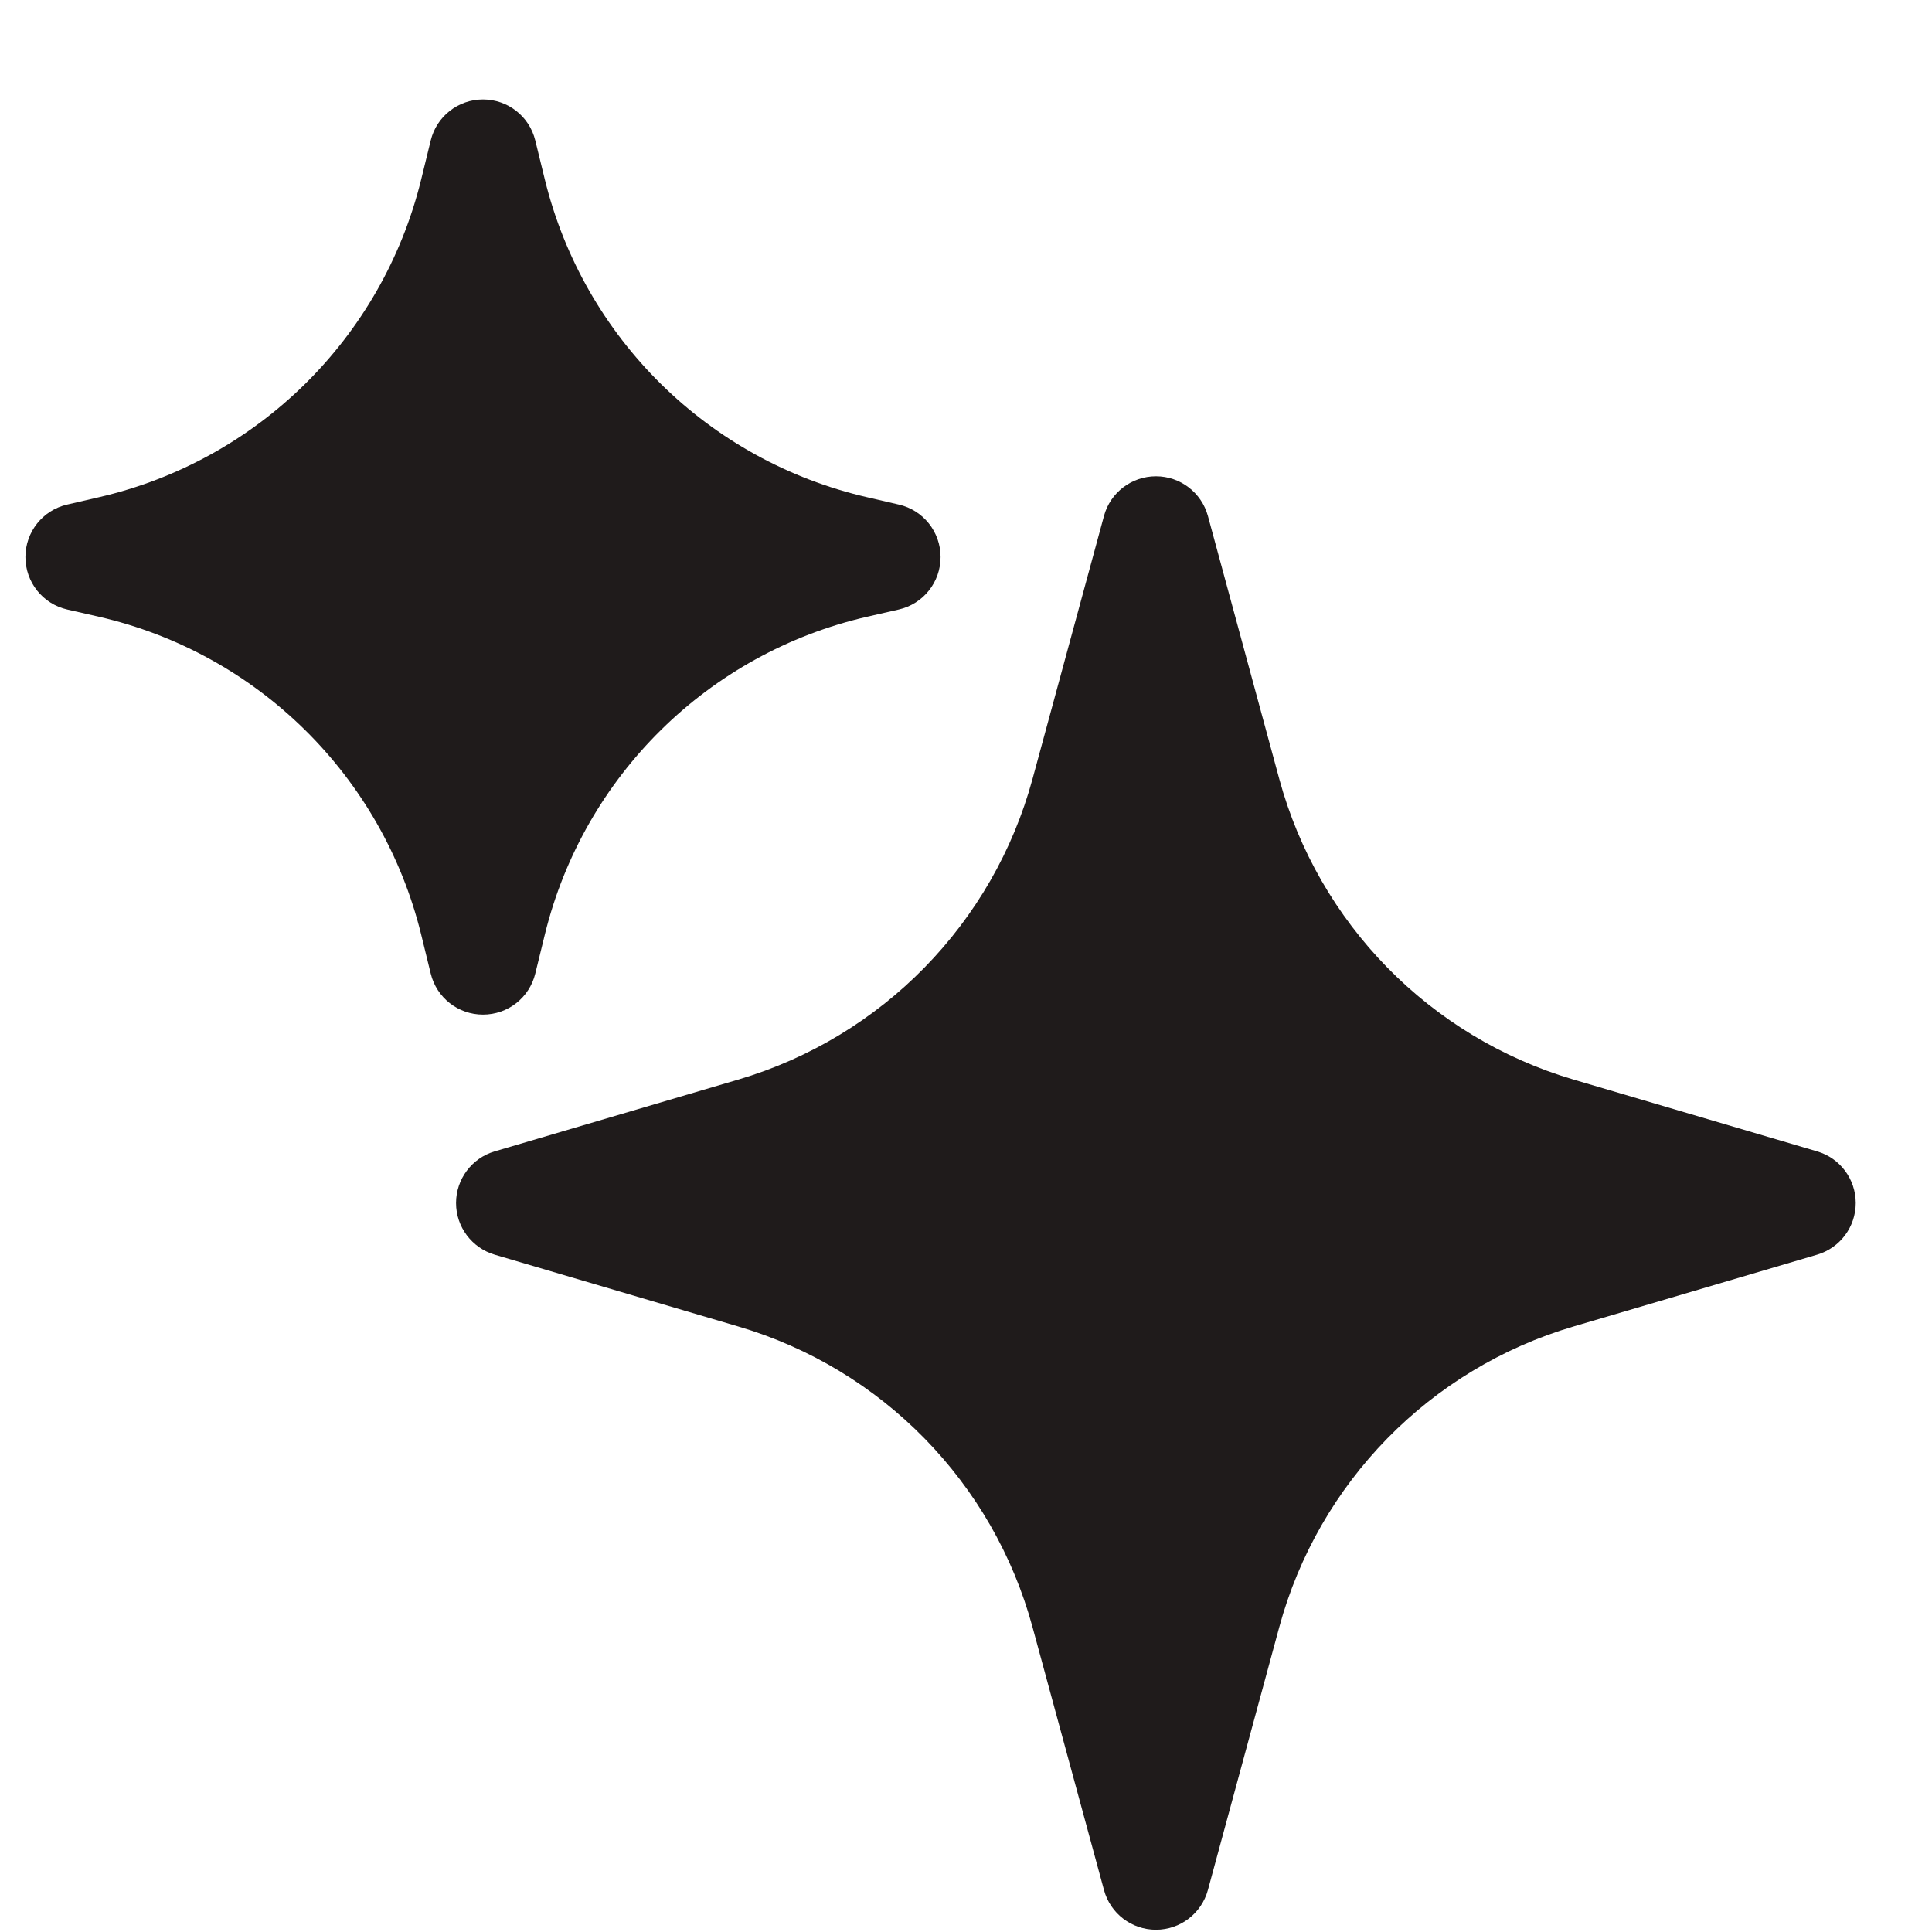
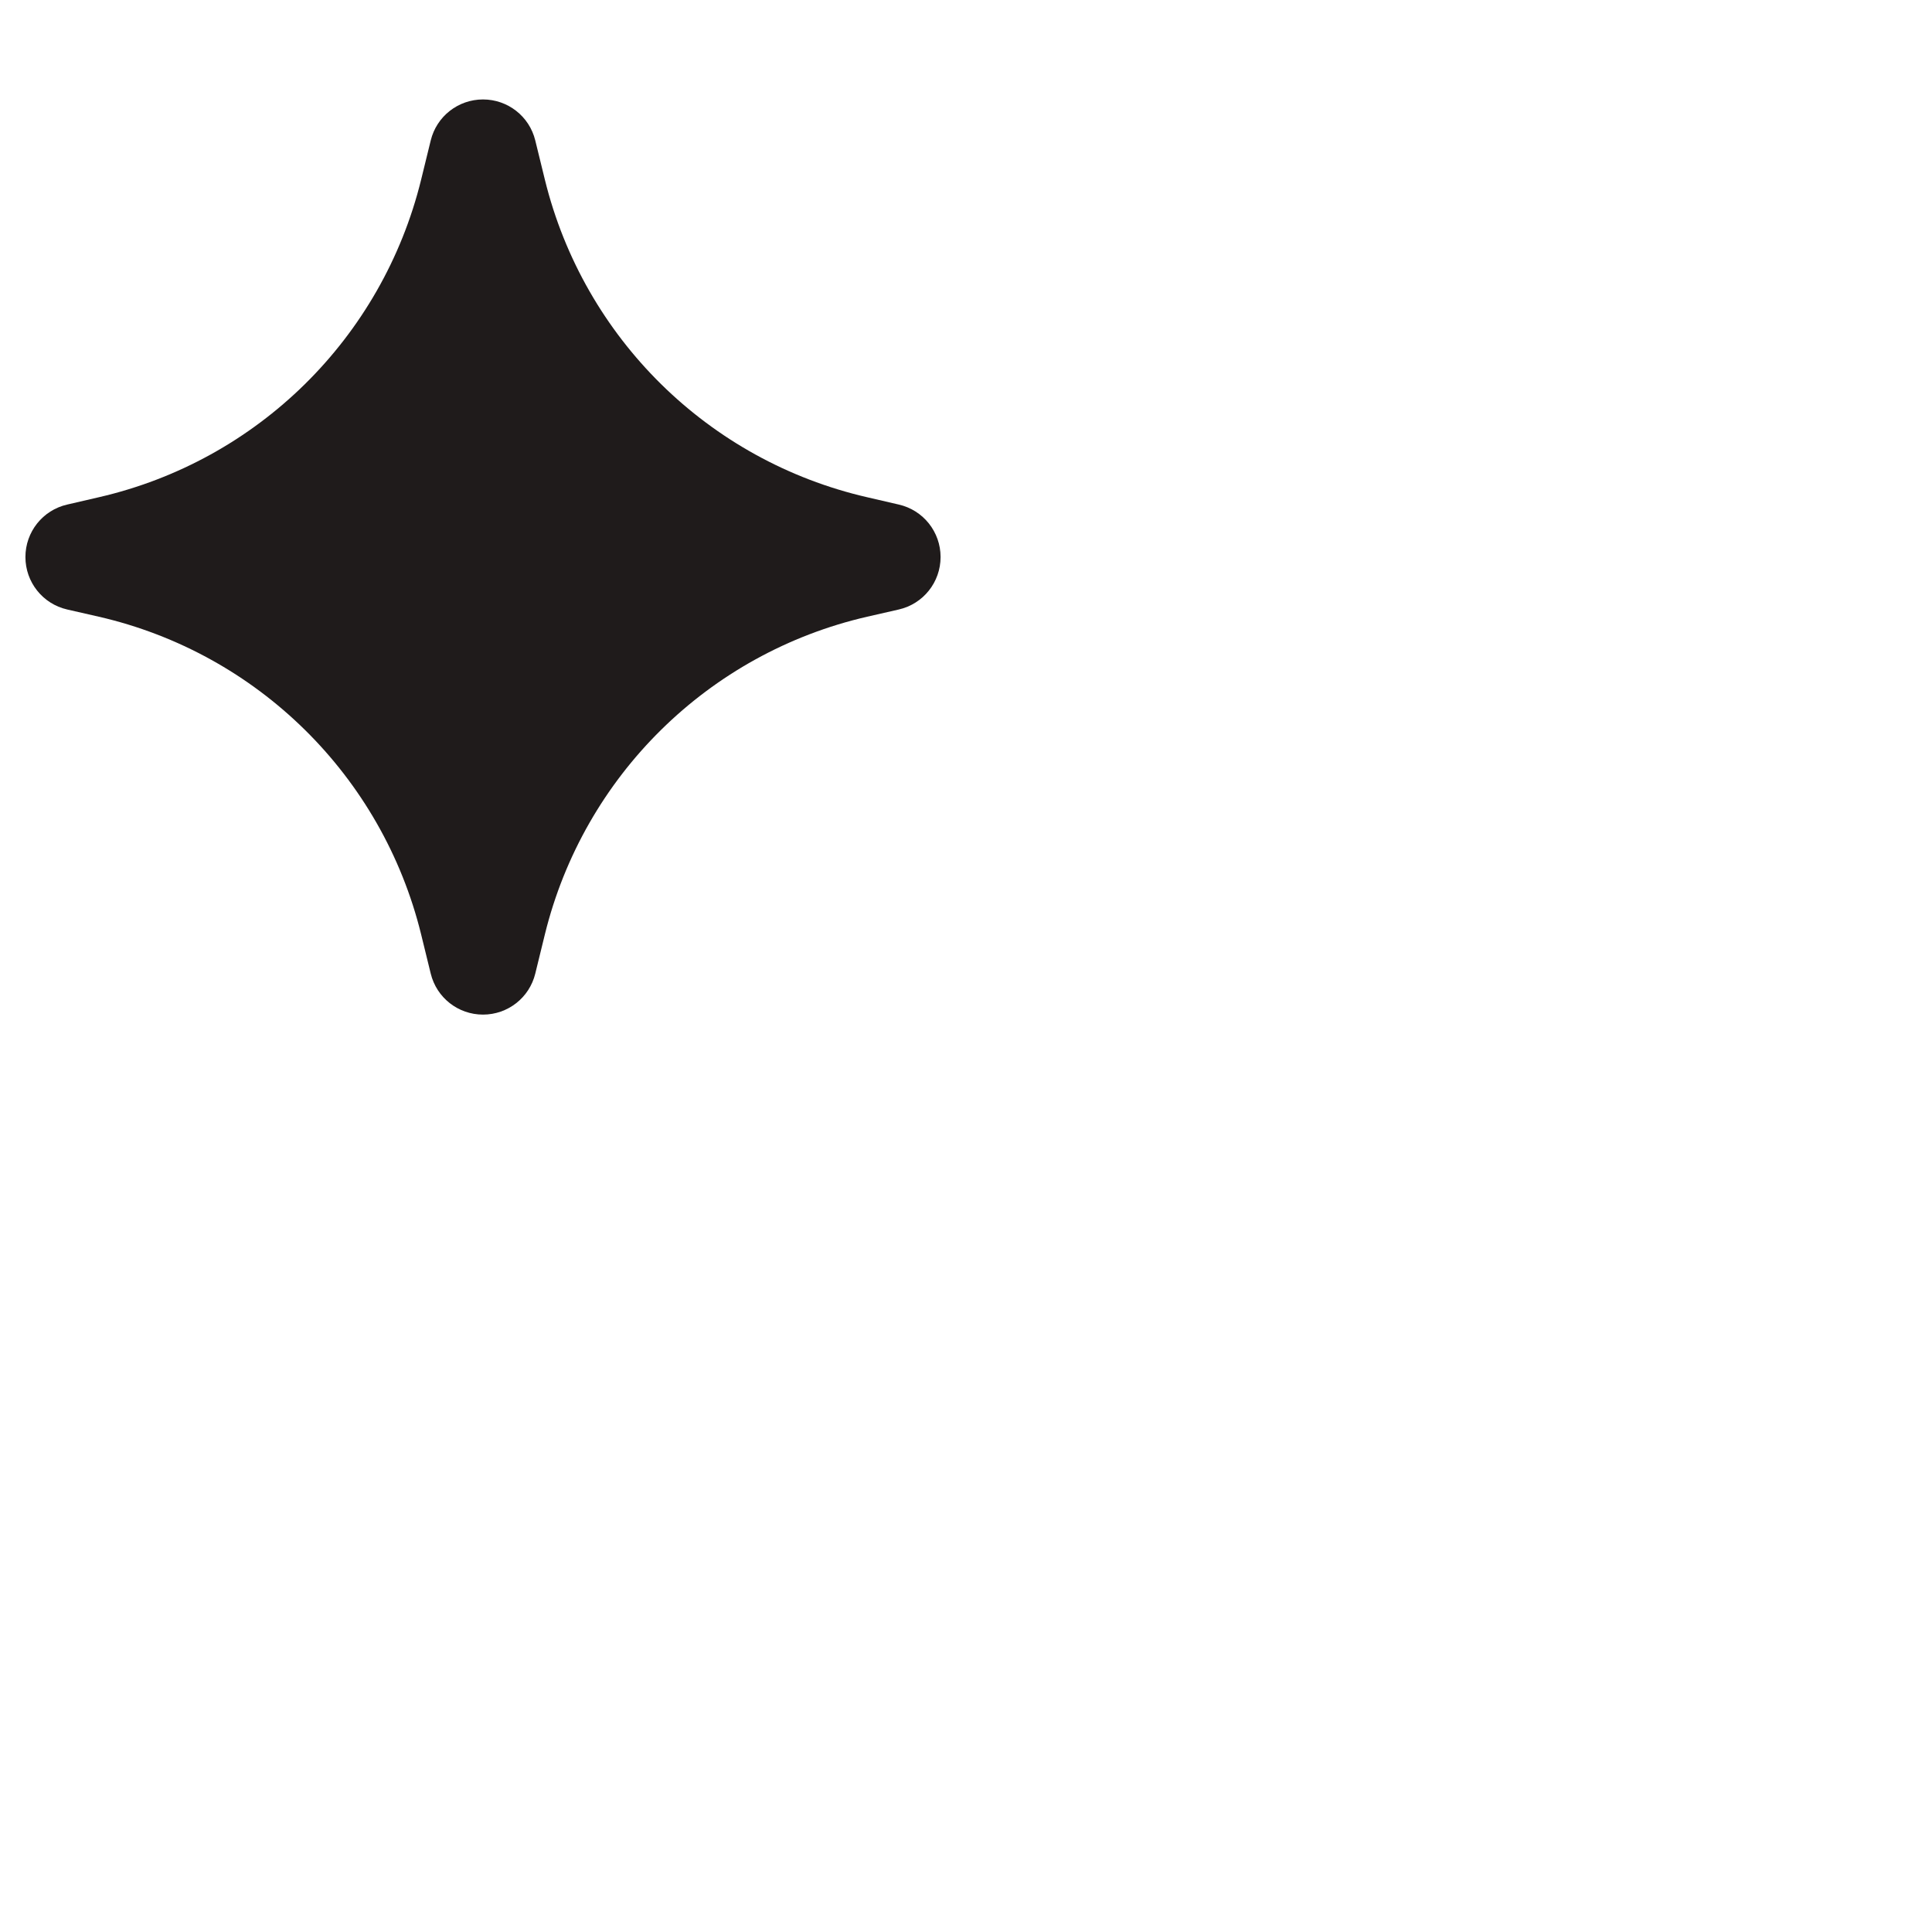
<svg xmlns="http://www.w3.org/2000/svg" width="19" height="19" viewBox="0 0 19 19" fill="none">
  <path fill-rule="evenodd" clip-rule="evenodd" d="M5.264 1.381C5.206 1.144 4.994 0.978 4.75 0.978C4.506 0.978 4.294 1.144 4.236 1.381L4.141 1.769C3.758 3.324 2.533 4.531 0.972 4.89L0.661 4.962C0.42 5.017 0.25 5.231 0.25 5.478C0.25 5.725 0.42 5.939 0.661 5.994L0.972 6.065C2.533 6.424 3.758 7.632 4.141 9.187L4.236 9.575C4.294 9.812 4.506 9.978 4.75 9.978C4.994 9.978 5.206 9.812 5.264 9.575L5.359 9.187C5.742 7.632 6.967 6.424 8.528 6.065L8.839 5.994C9.08 5.939 9.25 5.725 9.25 5.478C9.25 5.231 9.08 5.017 8.839 4.962L8.528 4.89C6.967 4.531 5.742 3.324 5.359 1.769L5.264 1.381Z" fill="#1F1B1B" />
-   <path fill-rule="evenodd" clip-rule="evenodd" d="M11.879 5.074C11.816 4.844 11.607 4.684 11.368 4.684C11.129 4.684 10.919 4.844 10.857 5.074L10.154 7.661C9.768 9.081 8.673 10.2 7.26 10.617L4.865 11.323C4.64 11.389 4.485 11.596 4.485 11.831C4.485 12.066 4.64 12.272 4.865 12.339L7.26 13.045C8.673 13.461 9.768 14.58 10.154 16.001L10.857 18.587C10.919 18.818 11.129 18.978 11.368 18.978C11.607 18.978 11.816 18.818 11.879 18.587L12.581 16.001C12.967 14.58 14.063 13.461 15.475 13.045L17.87 12.339C18.096 12.272 18.25 12.066 18.25 11.831C18.25 11.596 18.096 11.389 17.87 11.323L15.475 10.617C14.063 10.2 12.967 9.081 12.581 7.661L11.879 5.074Z" fill="#1F1B1B" />
</svg>